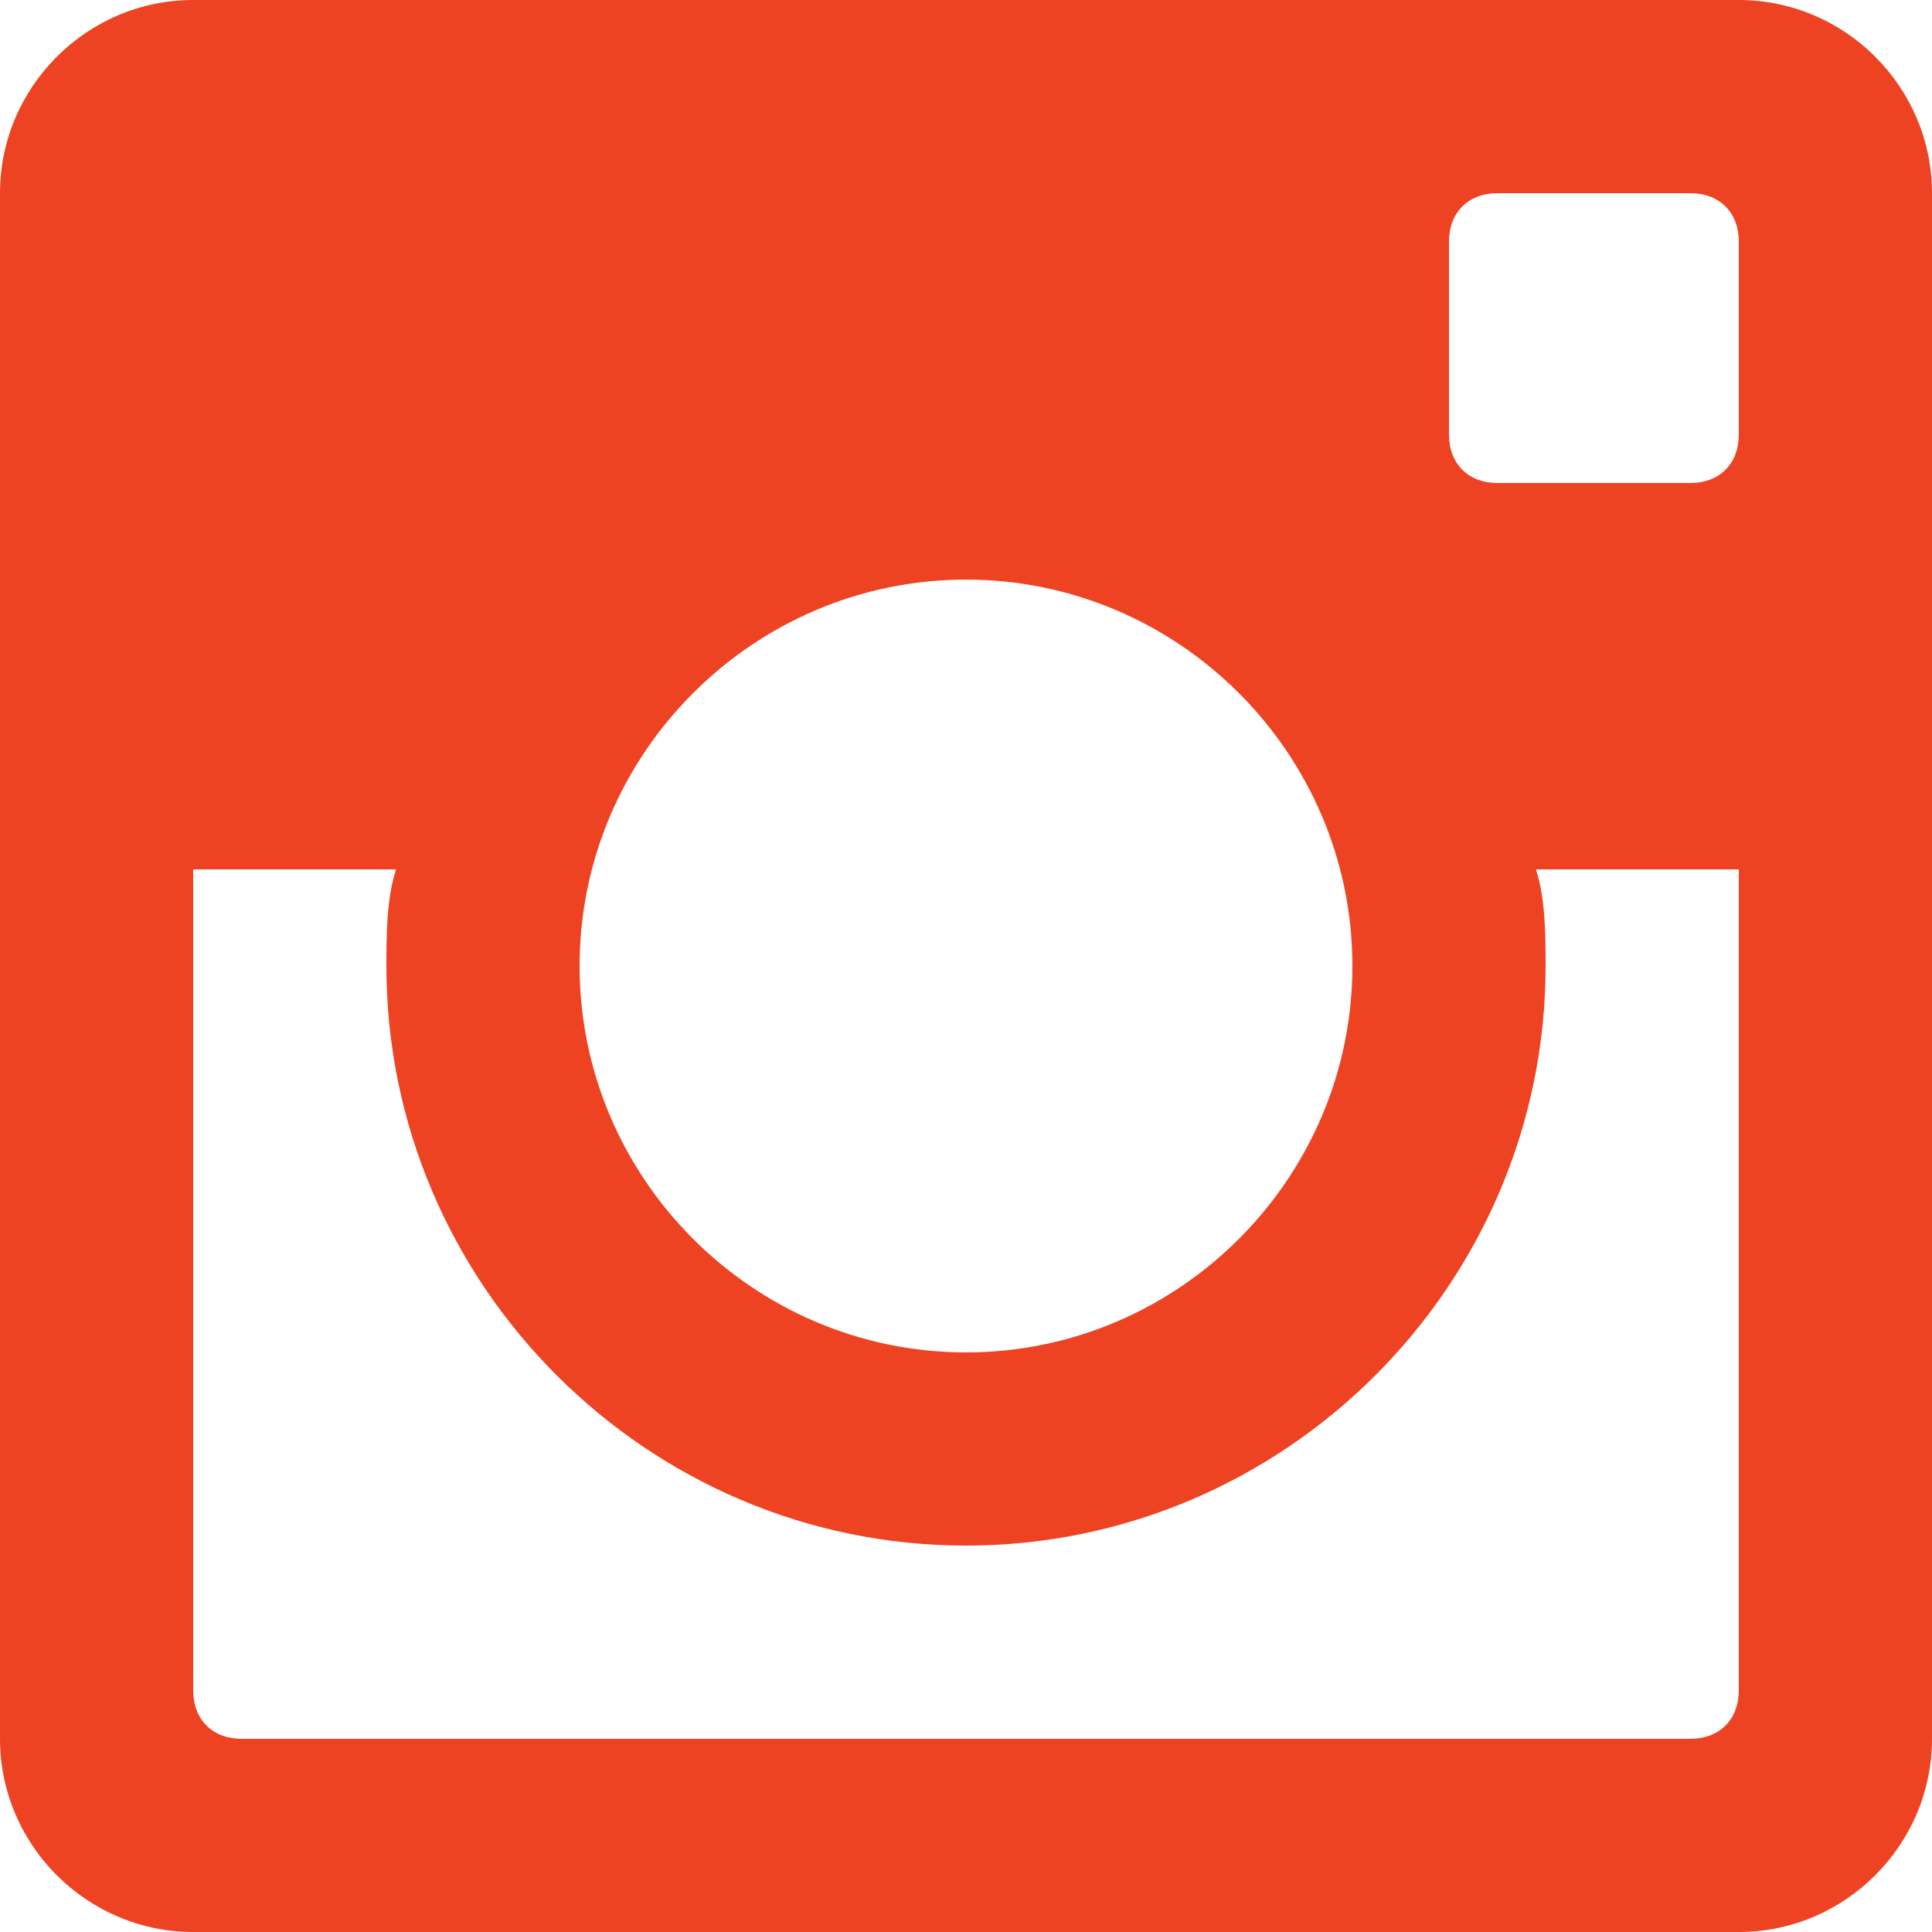
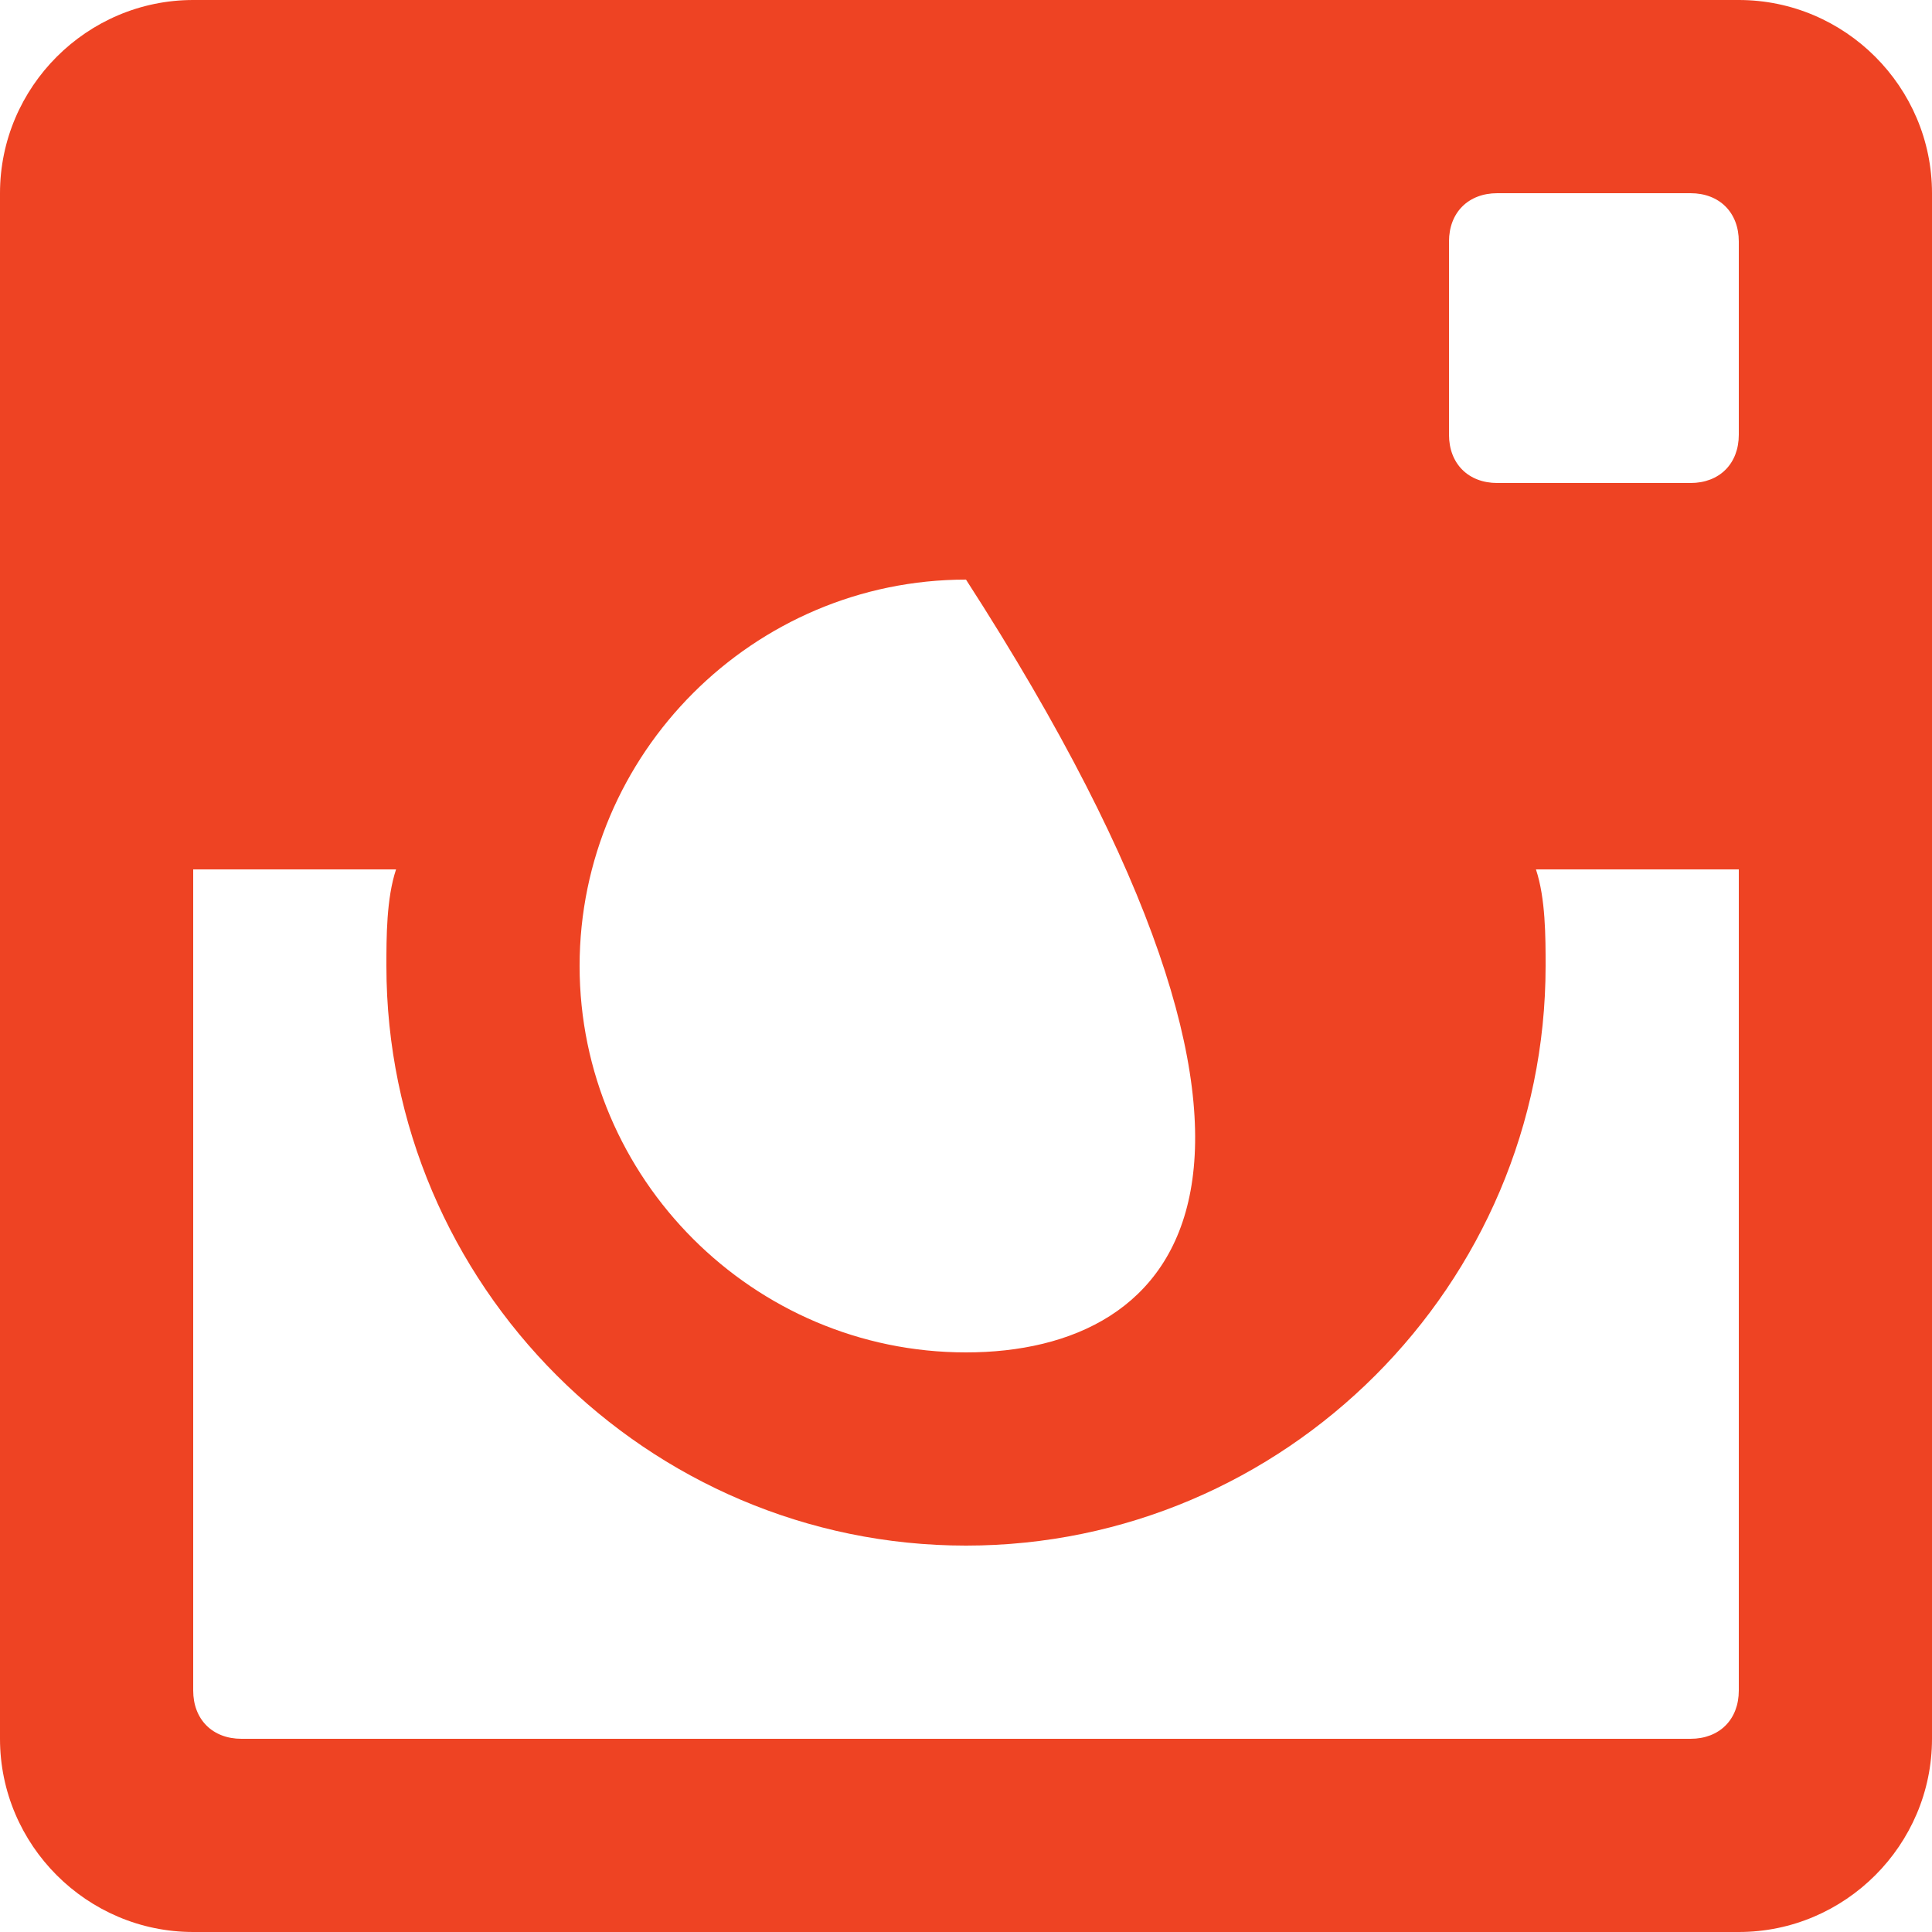
<svg xmlns="http://www.w3.org/2000/svg" width="39" height="39" viewBox="0 0 39 39" fill="none">
-   <path fill-rule="evenodd" clip-rule="evenodd" d="M35.1 0H3.9C1.755 0 0 1.755 0 3.9V35.1C0 37.245 1.755 39 3.9 39H35.1C37.245 39 39 37.245 39 35.1V3.9C39 1.755 37.245 0 35.1 0ZM19.5 11.7C23.79 11.7 27.3 15.21 27.3 19.5C27.3 23.79 23.79 27.3 19.5 27.3C15.21 27.3 11.7 23.79 11.7 19.5C11.7 15.21 15.21 11.7 19.5 11.7ZM4.875 35.1C4.29 35.1 3.9 34.71 3.9 34.125V17.55H7.995C7.8 18.135 7.8 18.915 7.8 19.5C7.8 25.935 13.065 31.2 19.5 31.2C25.935 31.2 31.2 25.935 31.2 19.5C31.2 18.915 31.2 18.135 31.005 17.55H35.1V34.125C35.1 34.71 34.71 35.1 34.125 35.1H4.875ZM35.1 8.775C35.1 9.36 34.71 9.75 34.125 9.75H30.225C29.64 9.75 29.25 9.36 29.25 8.775V4.875C29.25 4.29 29.64 3.9 30.225 3.9H34.125C34.71 3.9 35.1 4.29 35.1 4.875V8.775Z" fill="#EE4323" />
+   <path fill-rule="evenodd" clip-rule="evenodd" d="M35.1 0H3.9C1.755 0 0 1.755 0 3.9V35.1C0 37.245 1.755 39 3.9 39H35.1C37.245 39 39 37.245 39 35.1V3.9C39 1.755 37.245 0 35.1 0ZM19.5 11.7C27.3 23.79 23.79 27.3 19.5 27.3C15.21 27.3 11.7 23.79 11.7 19.5C11.7 15.21 15.21 11.7 19.5 11.7ZM4.875 35.1C4.29 35.1 3.9 34.71 3.9 34.125V17.55H7.995C7.8 18.135 7.8 18.915 7.8 19.5C7.8 25.935 13.065 31.2 19.5 31.2C25.935 31.2 31.2 25.935 31.2 19.5C31.2 18.915 31.2 18.135 31.005 17.55H35.1V34.125C35.1 34.71 34.71 35.1 34.125 35.1H4.875ZM35.1 8.775C35.1 9.36 34.71 9.75 34.125 9.75H30.225C29.64 9.75 29.25 9.36 29.25 8.775V4.875C29.25 4.29 29.64 3.9 30.225 3.9H34.125C34.71 3.9 35.1 4.29 35.1 4.875V8.775Z" fill="#EE4323" />
</svg>